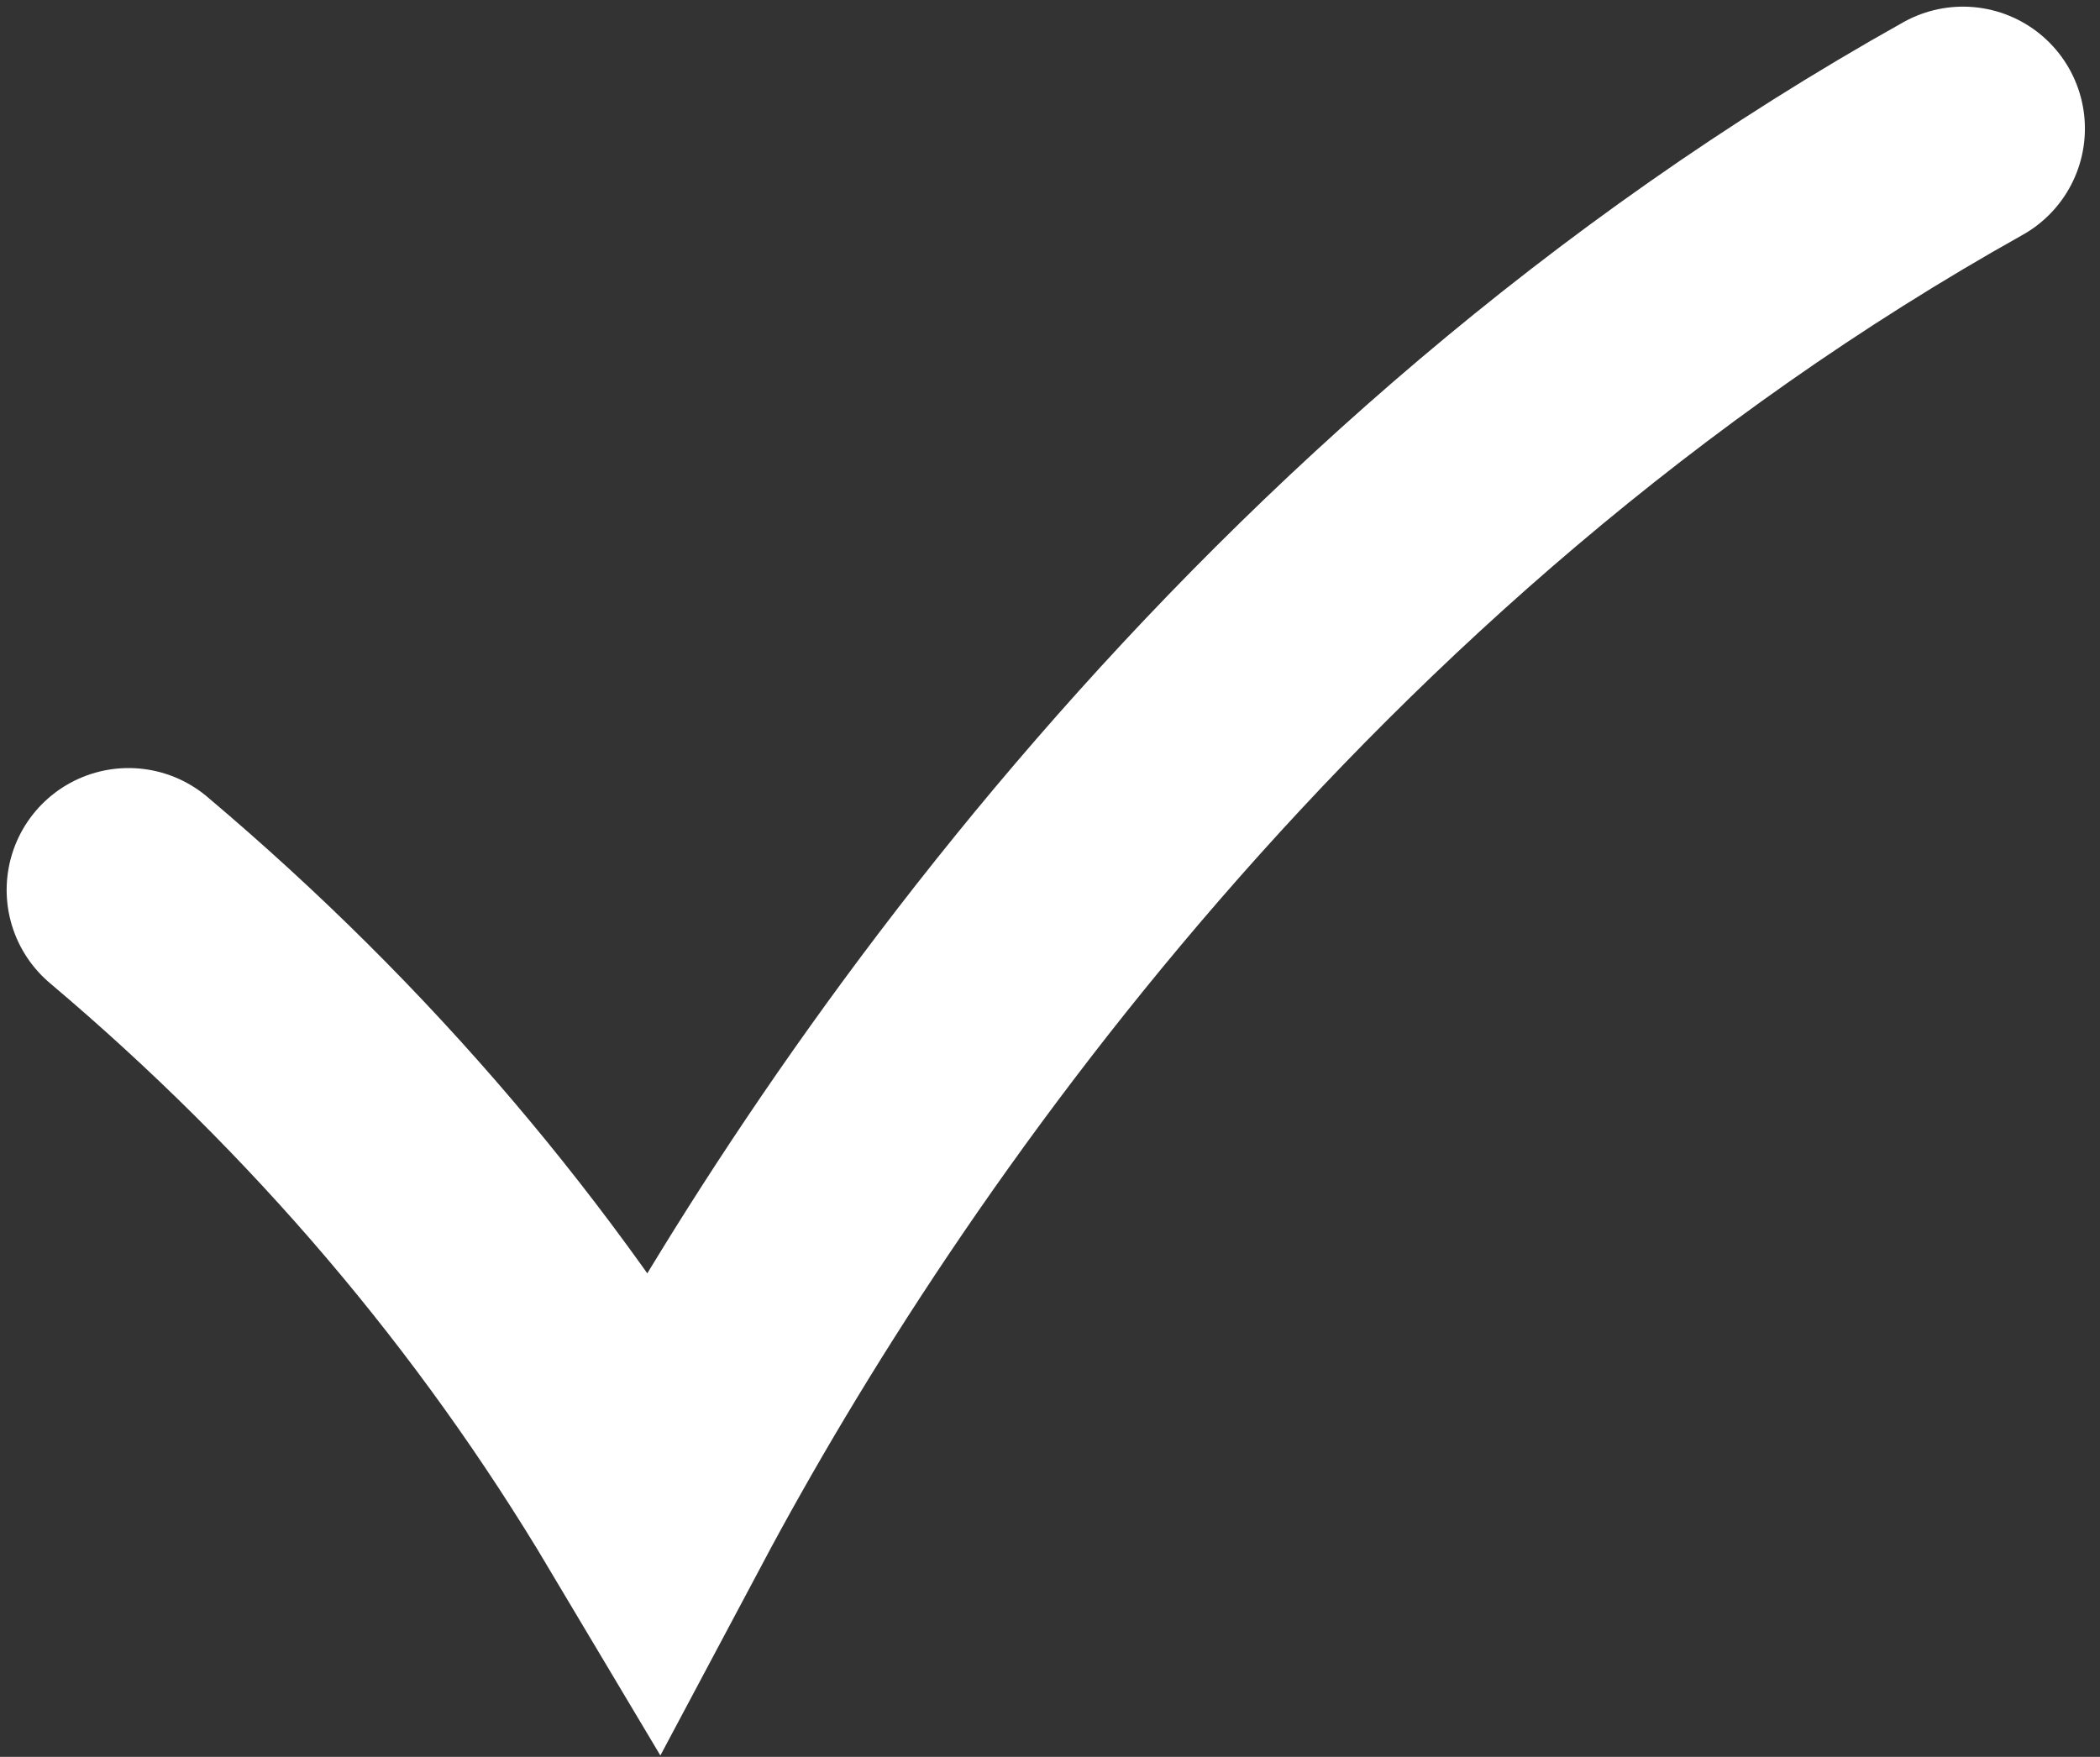
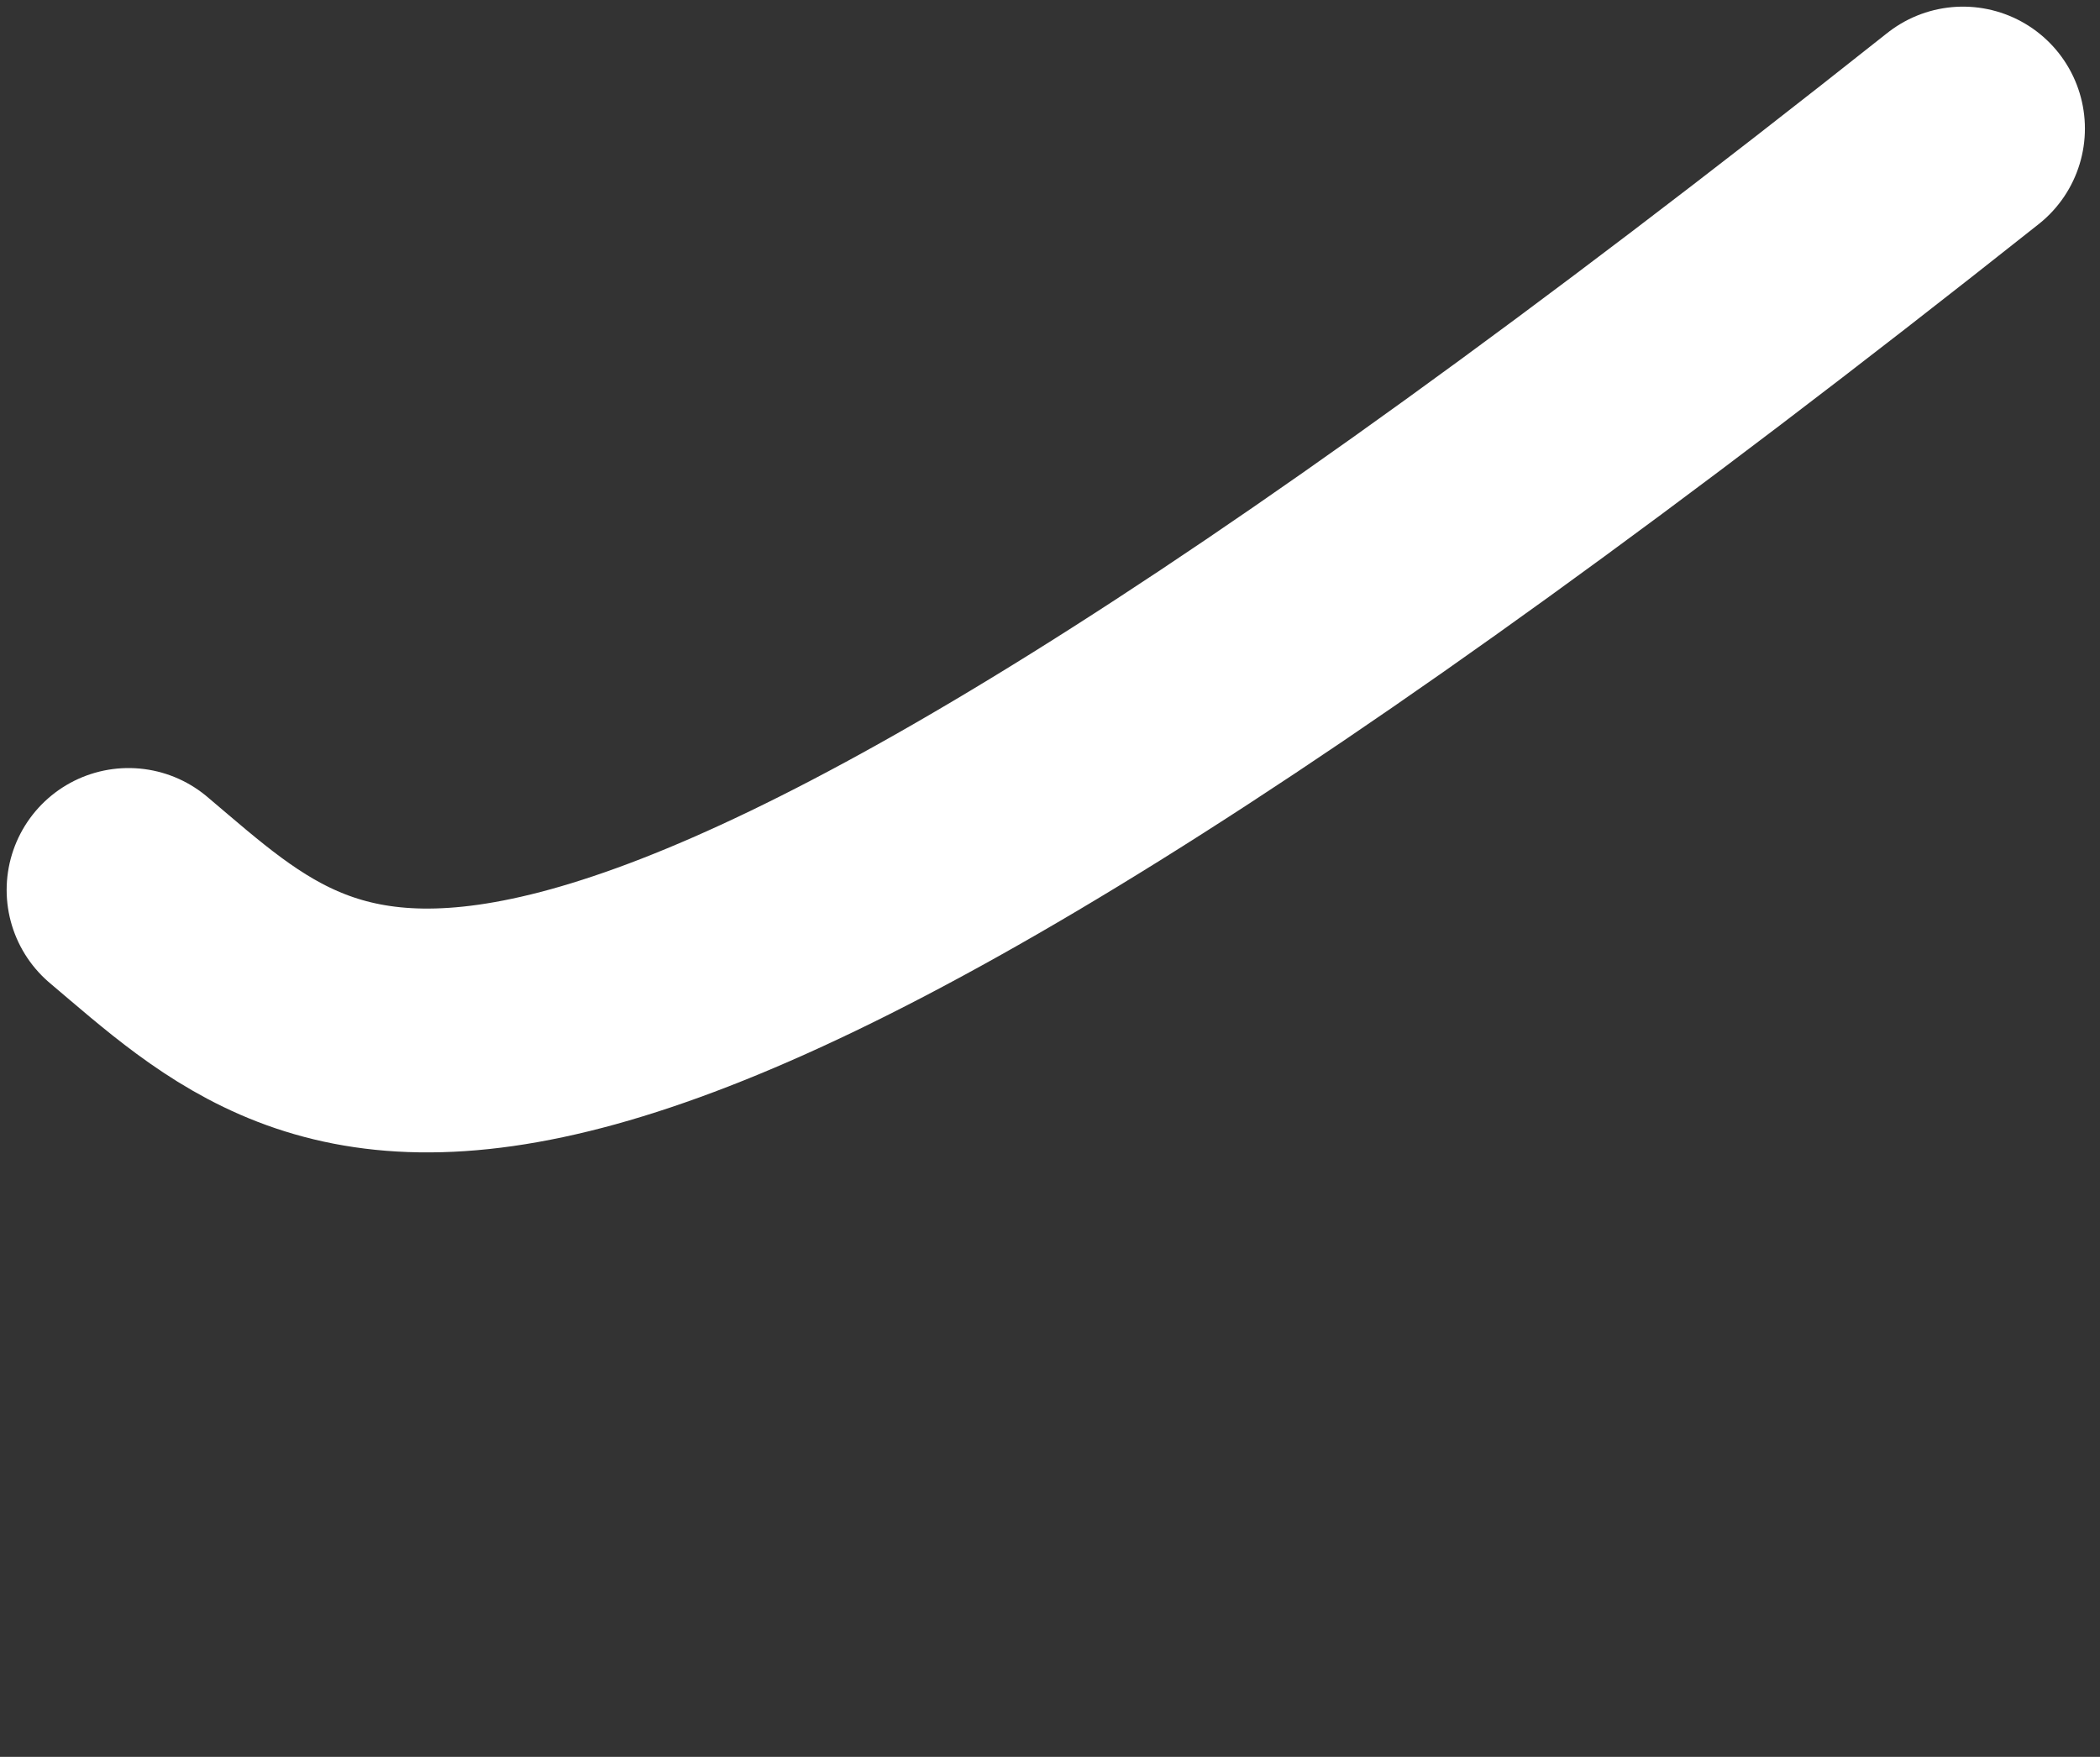
<svg xmlns="http://www.w3.org/2000/svg" fill="none" height="100%" overflow="visible" preserveAspectRatio="none" style="display: block;" viewBox="0 0 49 41" width="100%">
  <rect x="0" y="0" width="49" height="41" fill="#333333" stroke="none" />
-   <path d="M45.803 3C29.86 11.925 19.968 26.347 15.269 35.175C12.048 29.769 7.965 24.962 3 20.769" id="Vector" stroke="white" stroke-linecap="round" stroke-width="5.69" />
+   <path d="M45.803 3C12.048 29.769 7.965 24.962 3 20.769" id="Vector" stroke="white" stroke-linecap="round" stroke-width="5.69" />
</svg>